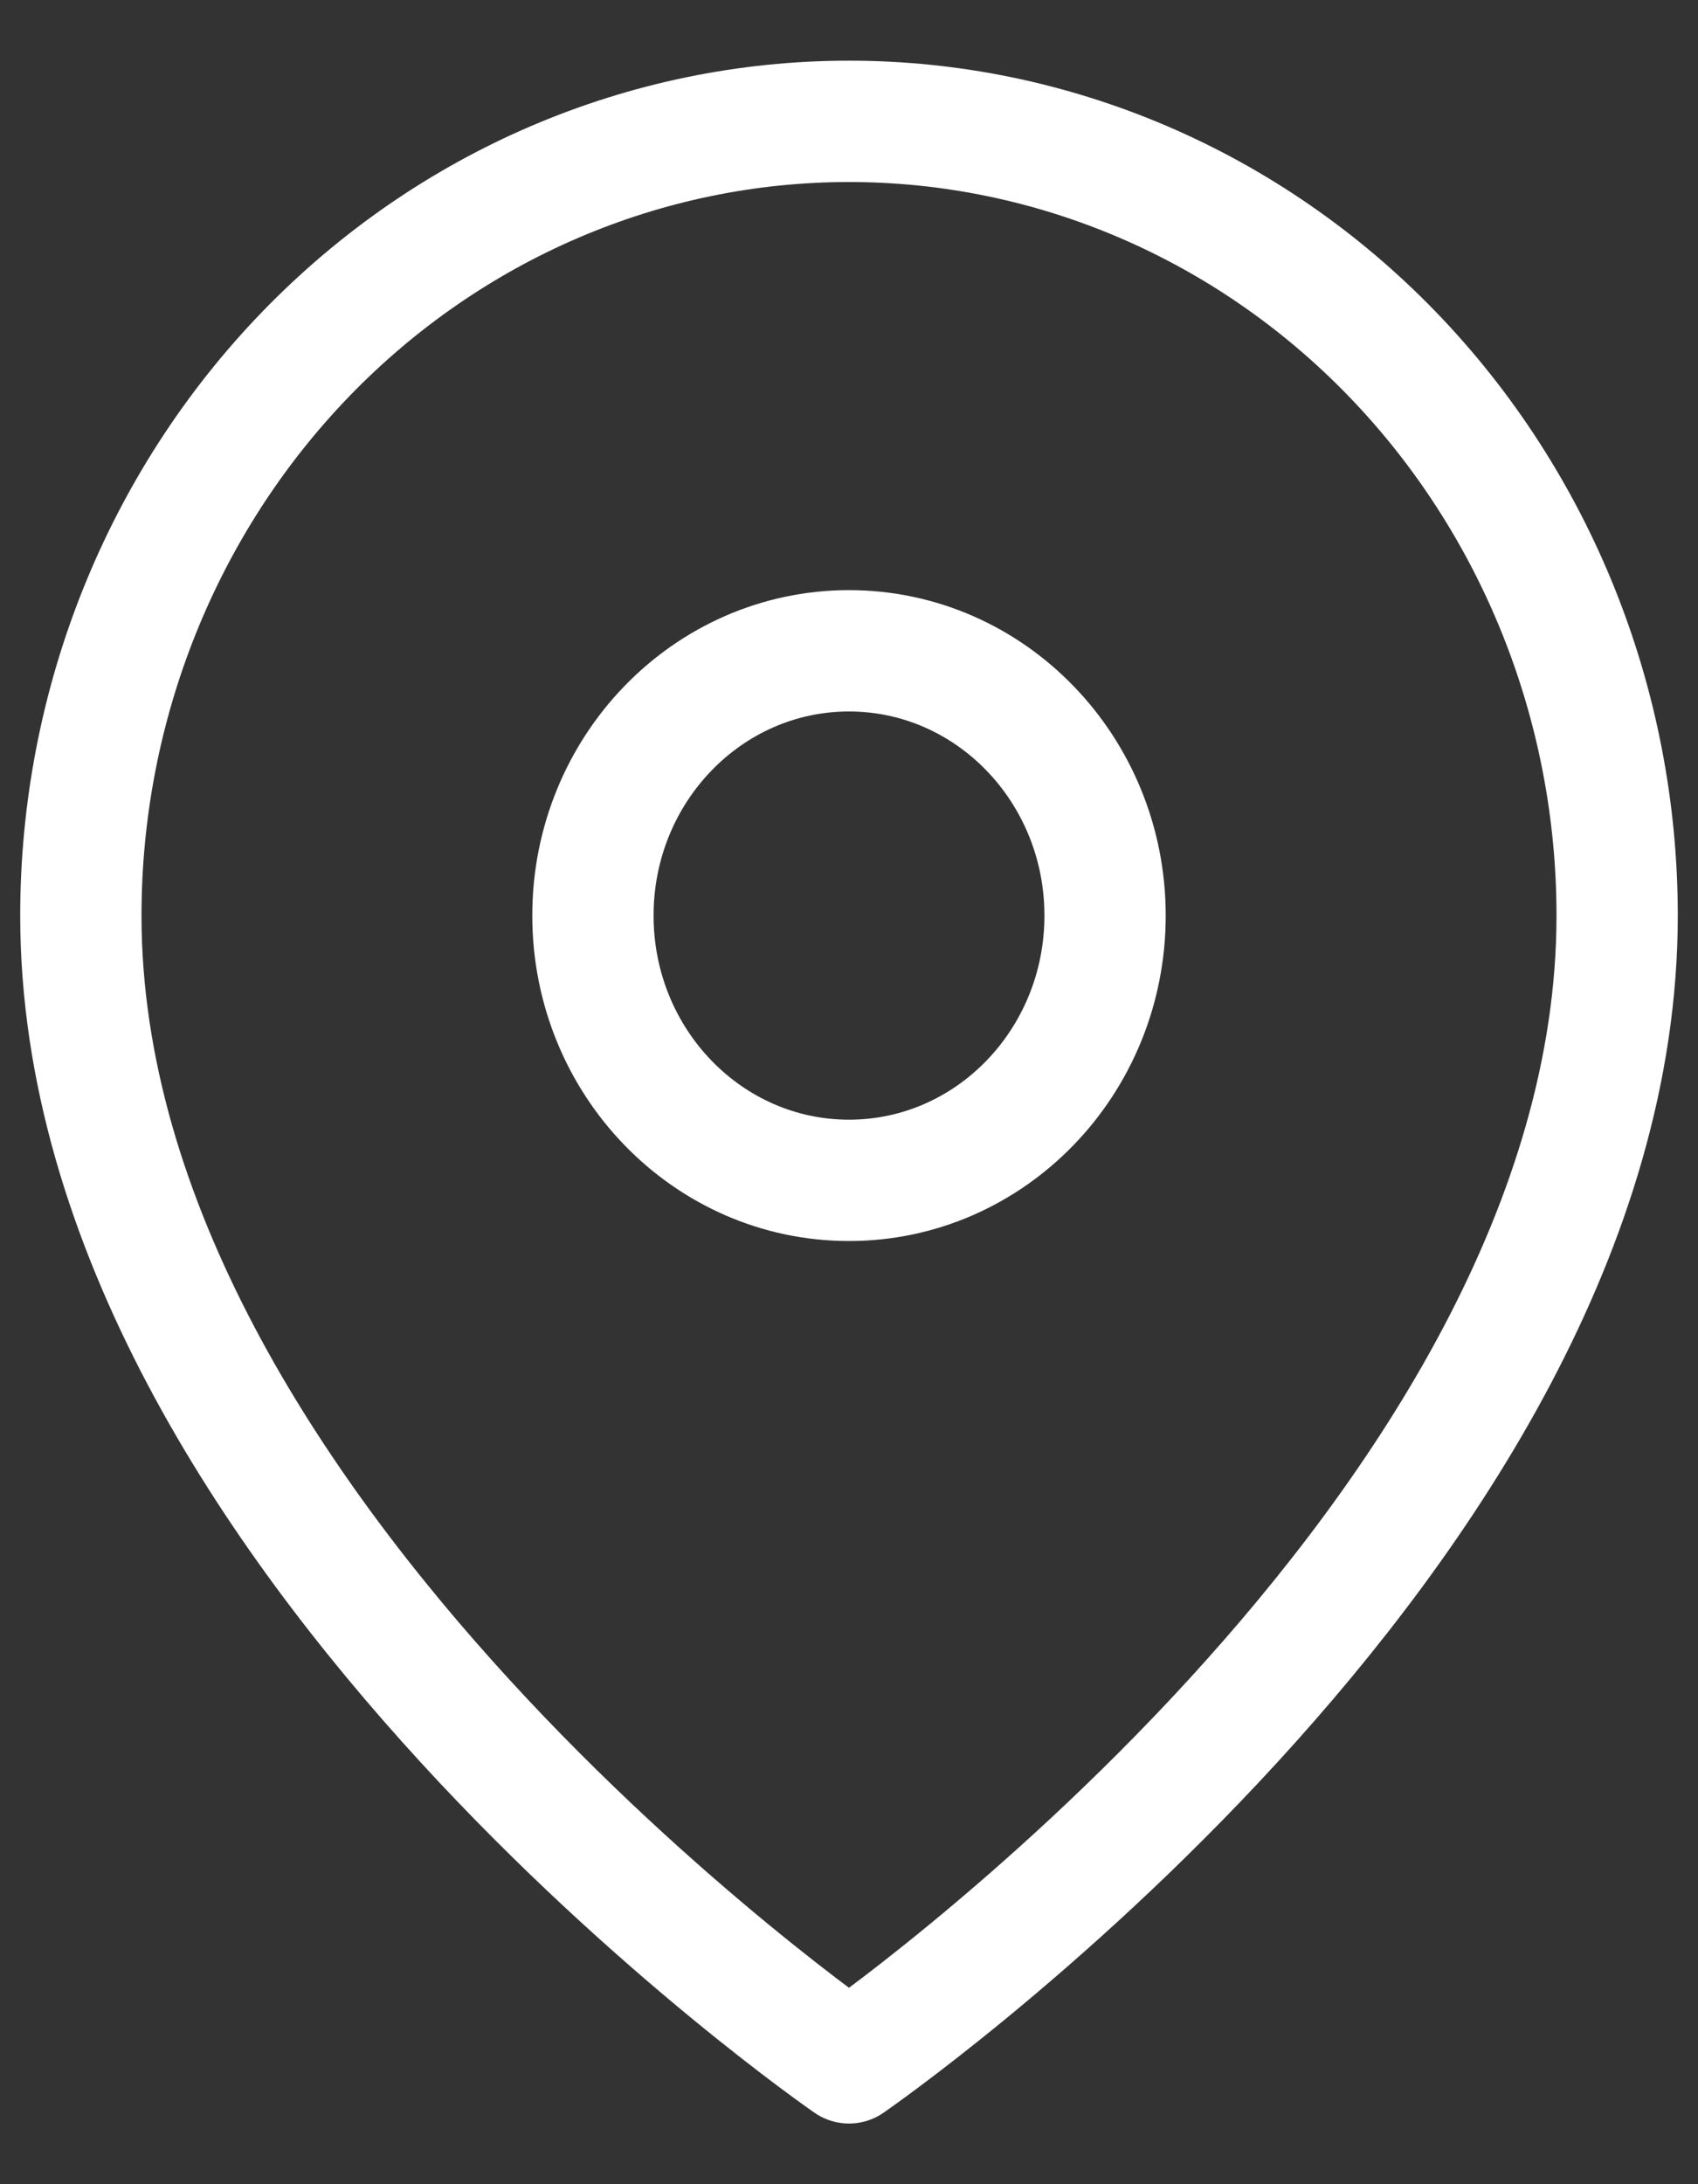
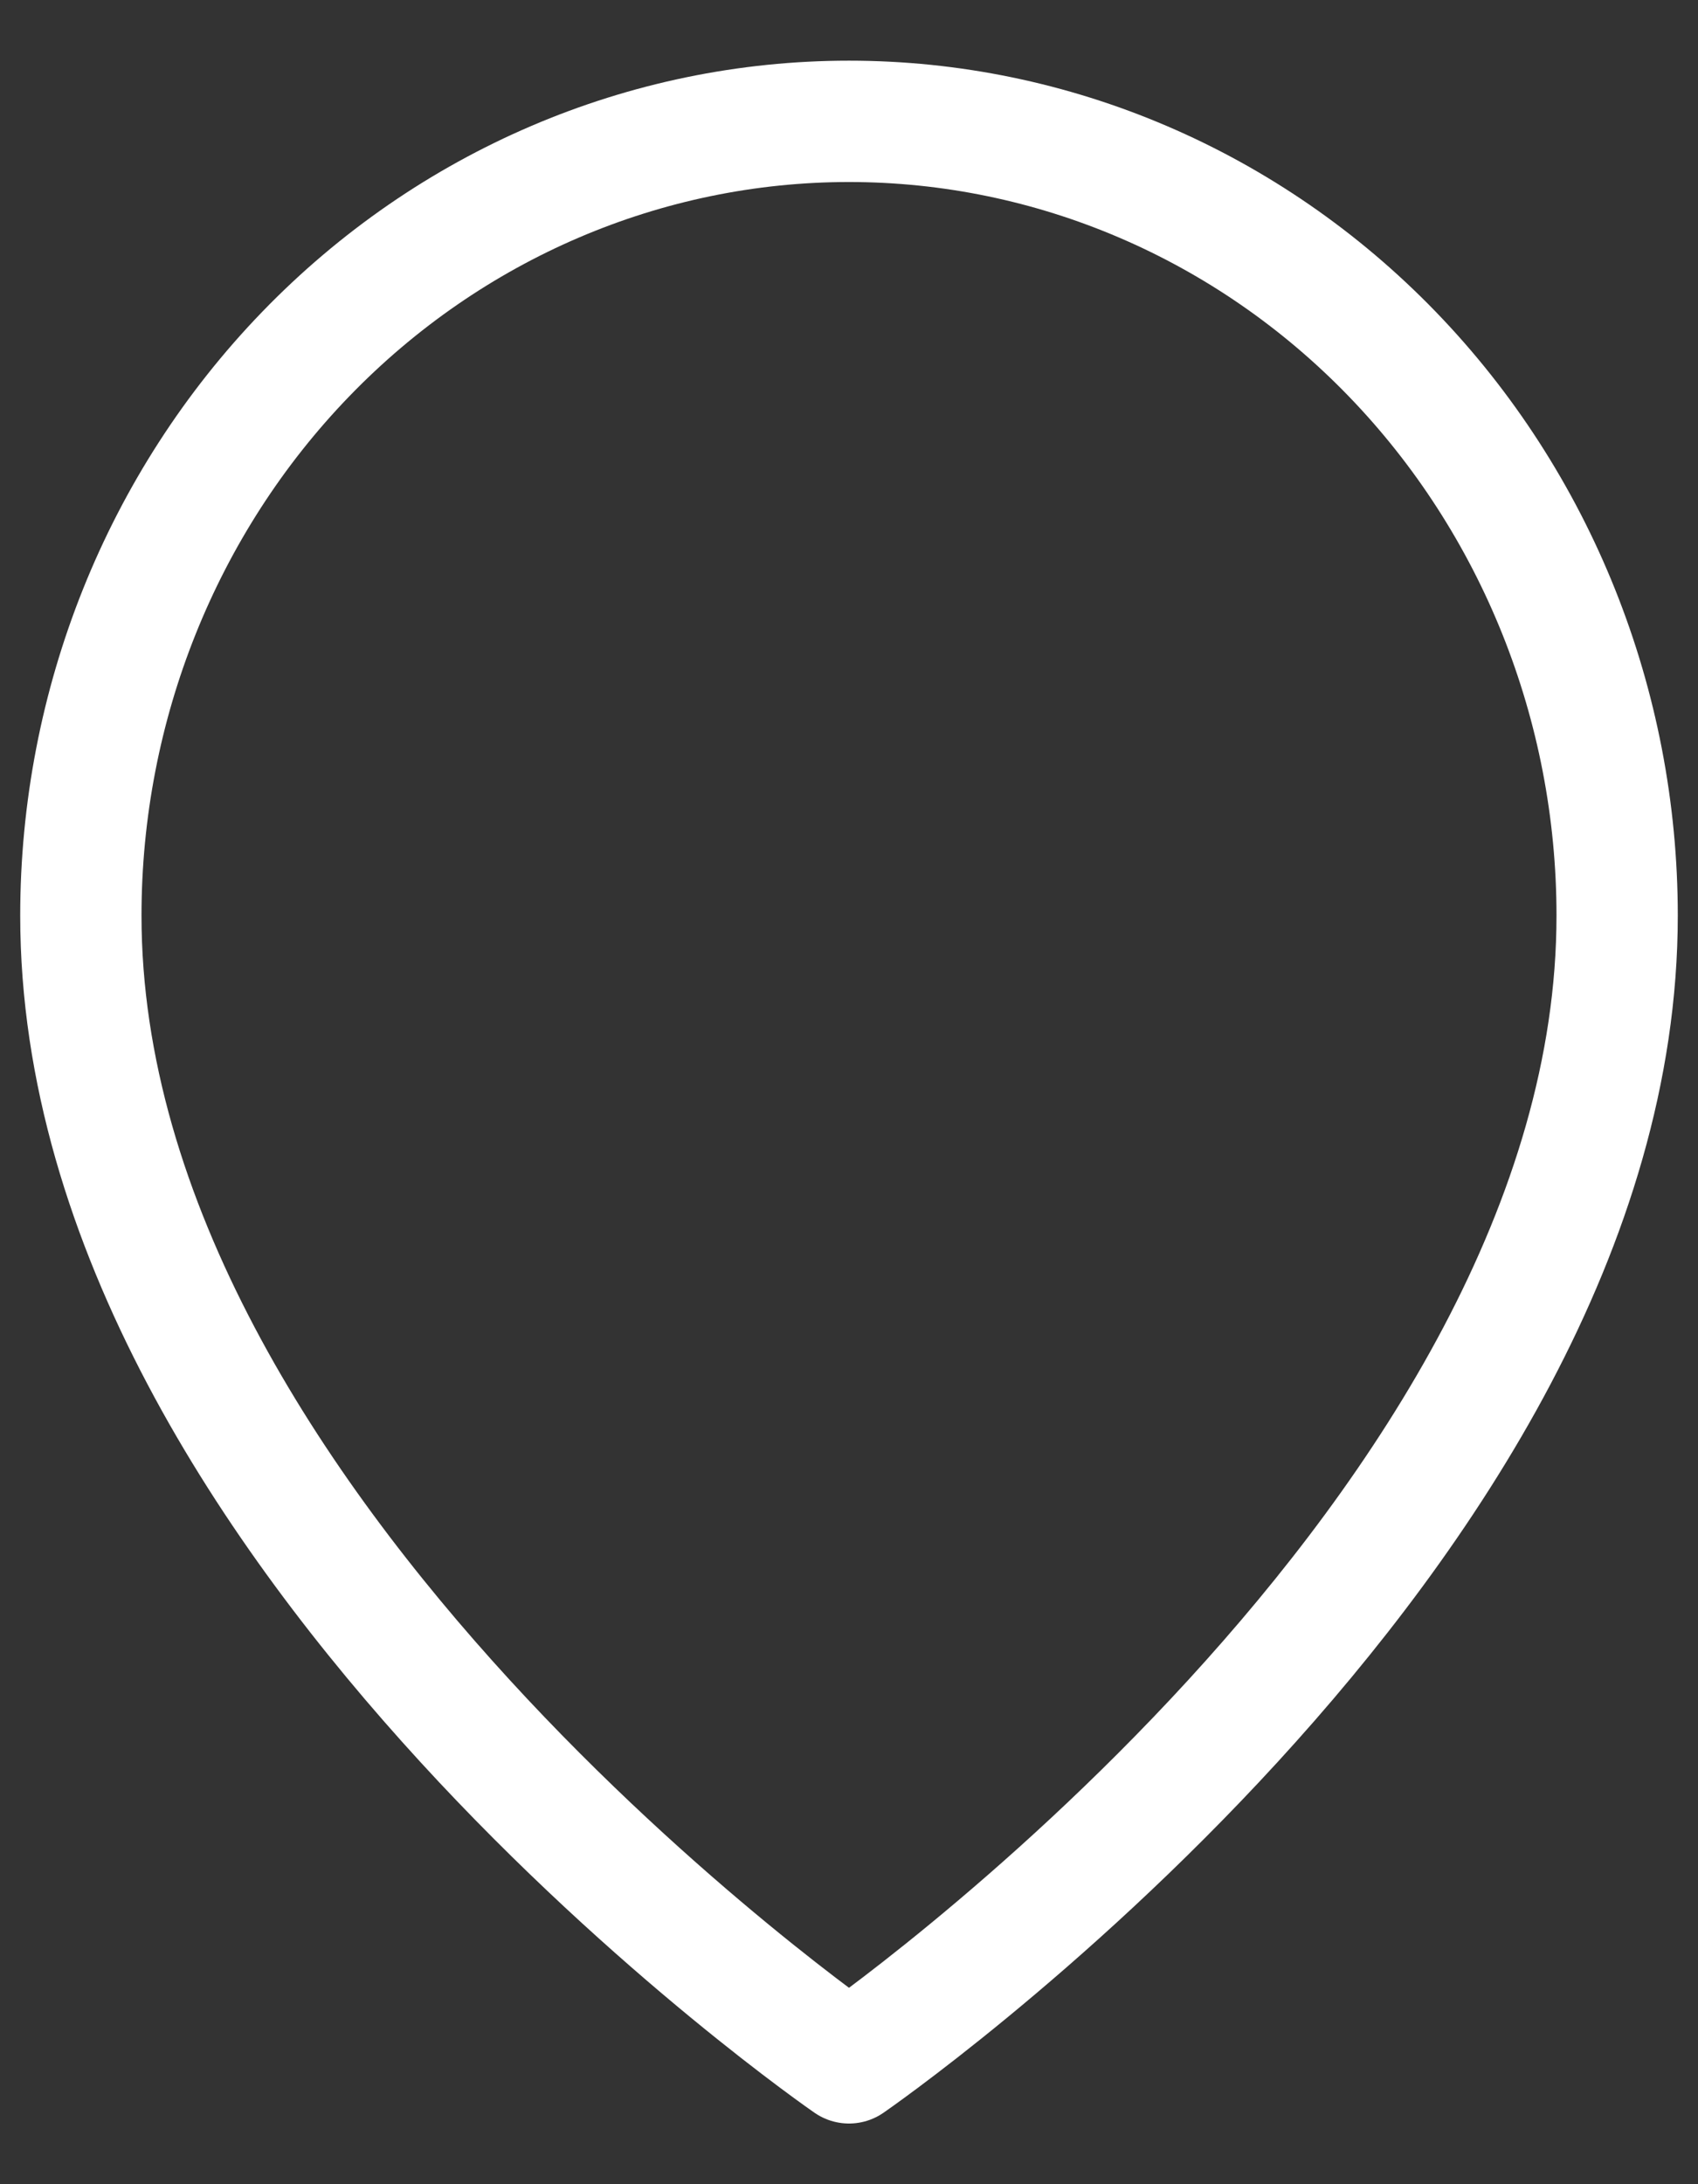
<svg xmlns="http://www.w3.org/2000/svg" width="21" height="27" viewBox="0 0 21 27" fill="none">
  <rect x="0" y="0" width="21" height="27" fill="#333333" stroke="none" />
  <path d="M20 11.318C20 18.954 10.5 25.5 10.5 25.5C10.5 25.5 1 18.954 1 11.318C1 8.714 2.001 6.217 3.782 4.376C5.564 2.534 7.98 1.5 10.5 1.5C13.02 1.5 15.436 2.534 17.218 4.376C18.999 6.217 20 8.714 20 11.318Z" stroke="white" stroke-width="1.5" stroke-linecap="round" stroke-linejoin="round" />
-   <path d="M10.5 14.591C12.249 14.591 13.667 13.126 13.667 11.318C13.667 9.511 12.249 8.045 10.5 8.045C8.751 8.045 7.333 9.511 7.333 11.318C7.333 13.126 8.751 14.591 10.5 14.591Z" stroke="white" stroke-width="1.5" stroke-linecap="round" stroke-linejoin="round" />
</svg>